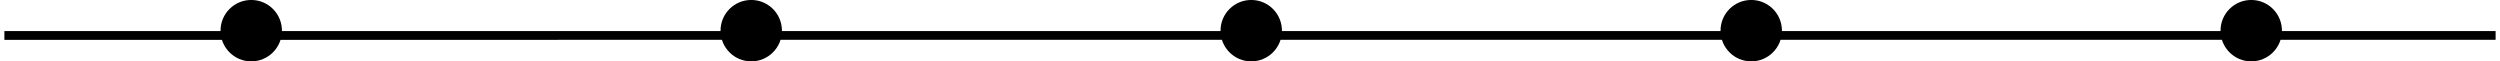
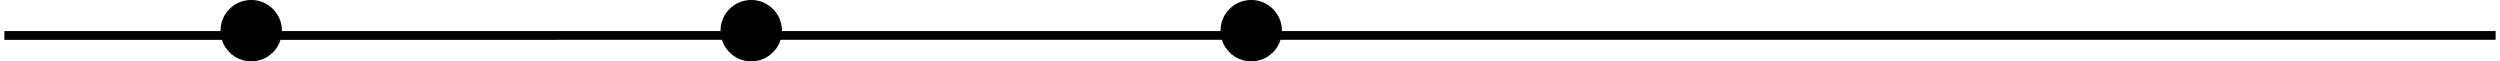
<svg xmlns="http://www.w3.org/2000/svg" fill="none" viewBox="17.5 1 285 7">
  <path d="M302 5.04L18 5.041" stroke="black" />
-   <circle cx="3.5" cy="3.5" r="3.5" transform="matrix(1 9.53703e-08 8.01375e-08 -1 270.641 7.996)" fill="black" />
-   <circle cx="3.5" cy="3.5" r="3.5" transform="matrix(1 9.53703e-08 8.01375e-08 -1 213.641 7.996)" fill="black" />
  <circle cx="3.5" cy="3.5" r="3.5" transform="matrix(1 9.53703e-08 8.01375e-08 -1 156.641 7.996)" fill="black" />
  <circle cx="3.5" cy="3.5" r="3.5" transform="matrix(1 9.53703e-08 8.01375e-08 -1 99.641 7.996)" fill="black" />
  <circle cx="3.5" cy="3.5" r="3.5" transform="matrix(1 9.53703e-08 8.01375e-08 -1 42.641 7.996)" fill="black" />
</svg>